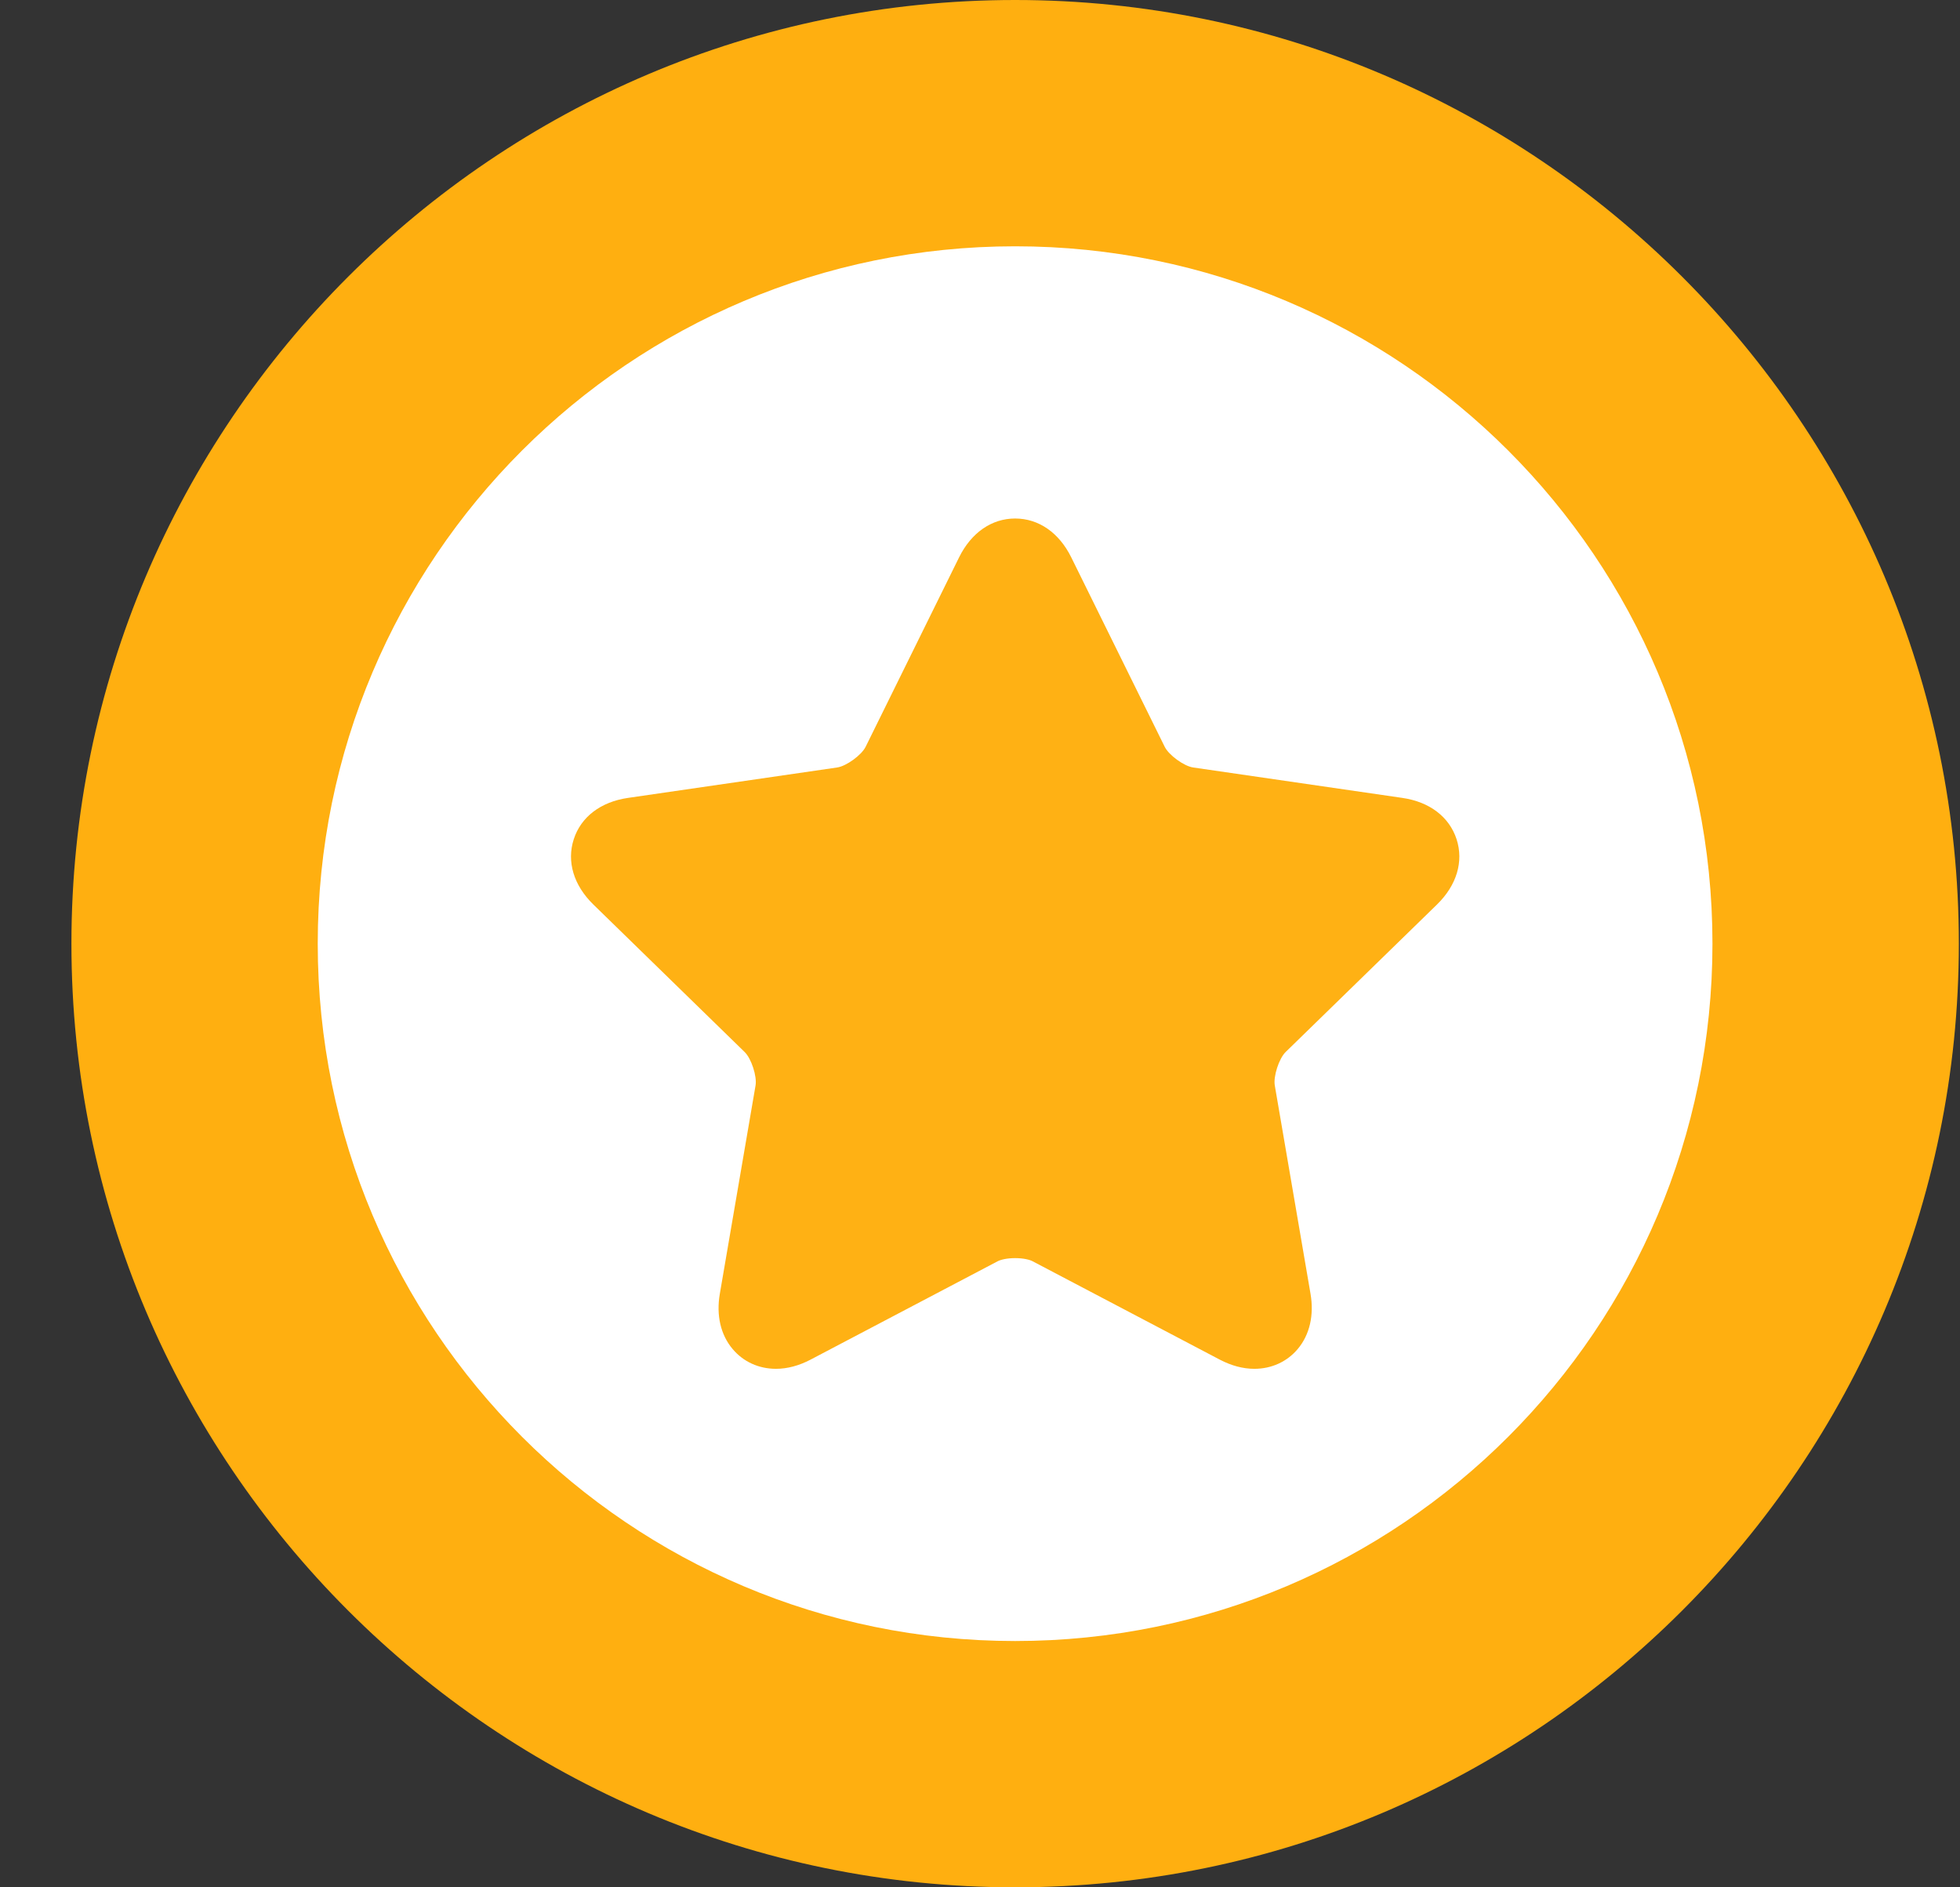
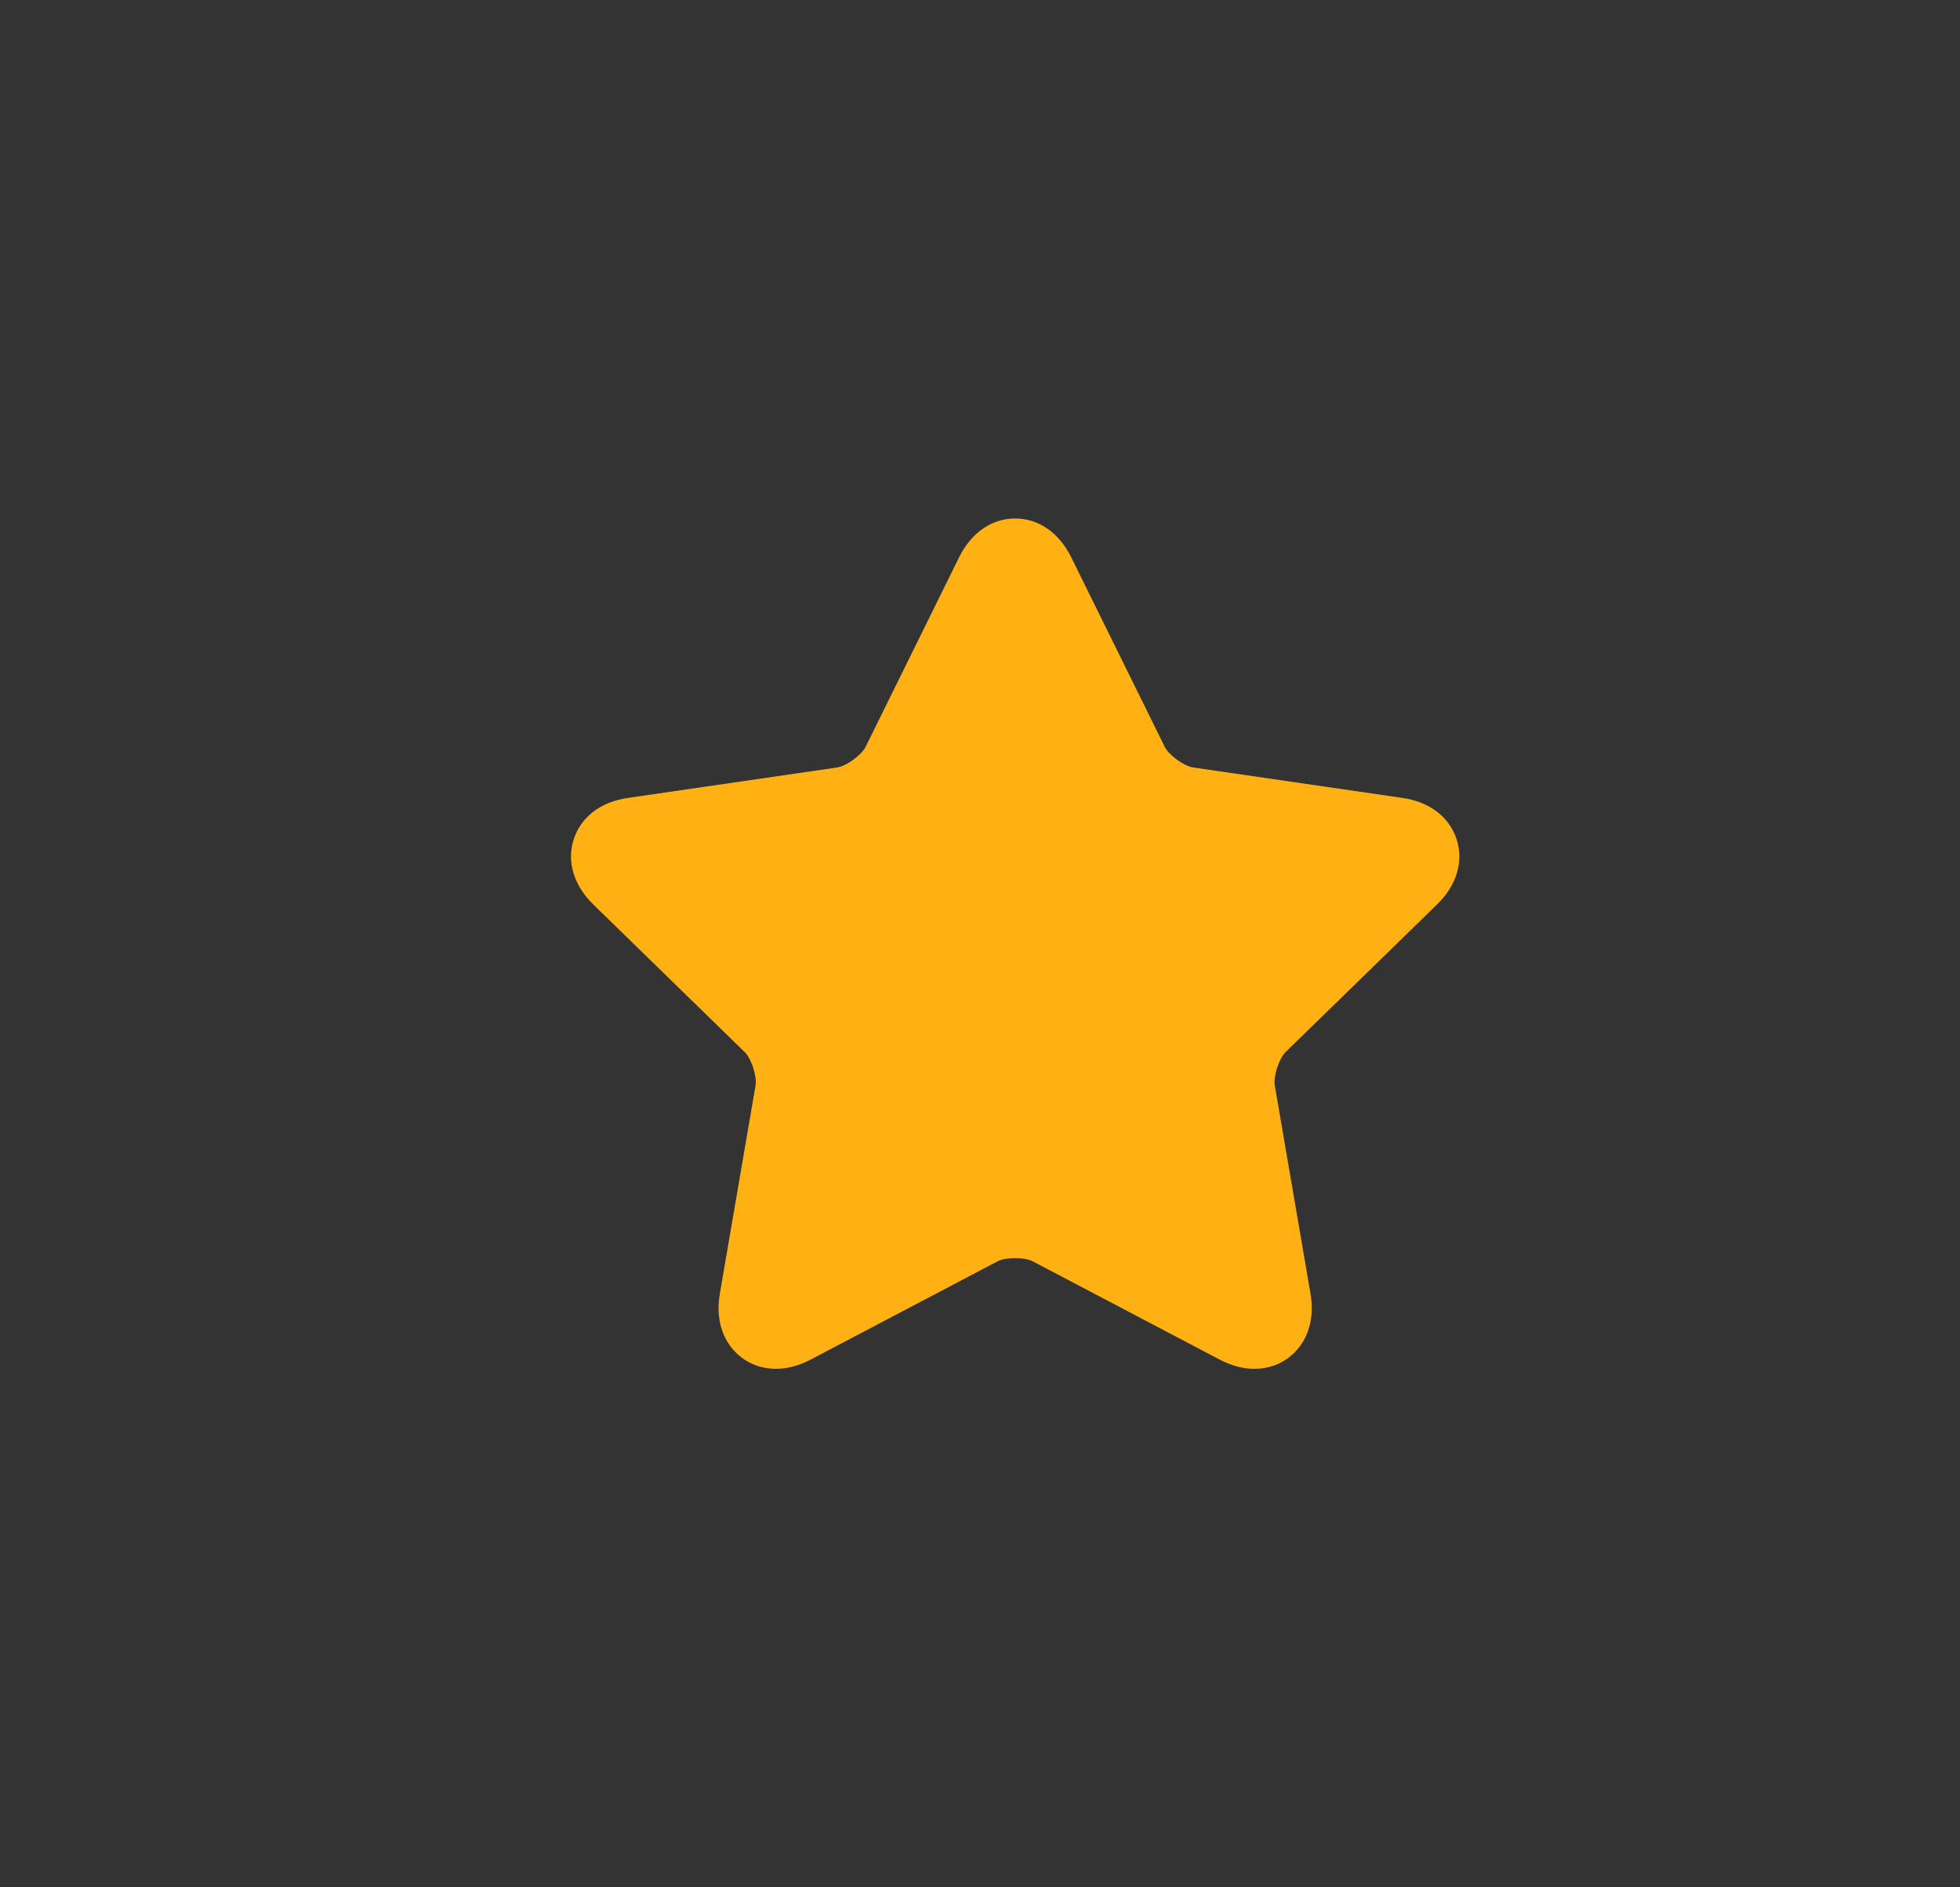
<svg xmlns="http://www.w3.org/2000/svg" width="27" height="26" viewBox="0 0 27 26" fill="none">
  <rect x="0" y="0" width="27" height="26" fill="#333333" stroke="none" />
-   <path d="M13.984 26C6.816 26 0.984 20.168 0.984 13C0.984 5.832 6.816 0 13.984 0C21.153 0 26.984 5.832 26.984 13C26.984 20.168 21.153 26 13.984 26Z" fill="#FFAF10" />
-   <path d="M13.984 22.607C19.289 22.607 23.59 18.306 23.59 13C23.59 7.694 19.289 3.393 13.984 3.393C8.678 3.393 4.377 7.694 4.377 13C4.377 18.306 8.678 22.607 13.984 22.607Z" fill="white" />
  <path d="M17.279 18.857C17.123 18.857 16.963 18.814 16.804 18.731L14.226 17.376C14.188 17.355 14.101 17.332 13.984 17.332C13.868 17.332 13.781 17.355 13.742 17.376L11.165 18.731C11.006 18.814 10.846 18.857 10.69 18.857C10.452 18.857 10.24 18.76 10.092 18.584C9.927 18.389 9.865 18.119 9.916 17.823L10.408 14.954C10.43 14.828 10.35 14.582 10.258 14.493L8.174 12.461C7.902 12.196 7.804 11.868 7.904 11.561C8.003 11.254 8.276 11.046 8.651 10.992L11.532 10.573C11.658 10.555 11.867 10.403 11.924 10.289L13.212 7.678C13.38 7.338 13.661 7.143 13.984 7.143C14.308 7.143 14.589 7.338 14.757 7.678L16.045 10.289C16.102 10.403 16.31 10.555 16.437 10.573L19.318 10.992C19.693 11.046 19.965 11.254 20.065 11.561C20.165 11.868 20.067 12.196 19.795 12.461L17.71 14.493C17.619 14.582 17.539 14.828 17.561 14.954L18.053 17.823C18.104 18.119 18.041 18.389 17.877 18.584C17.729 18.76 17.516 18.857 17.279 18.857Z" fill="#FFB114" />
</svg>